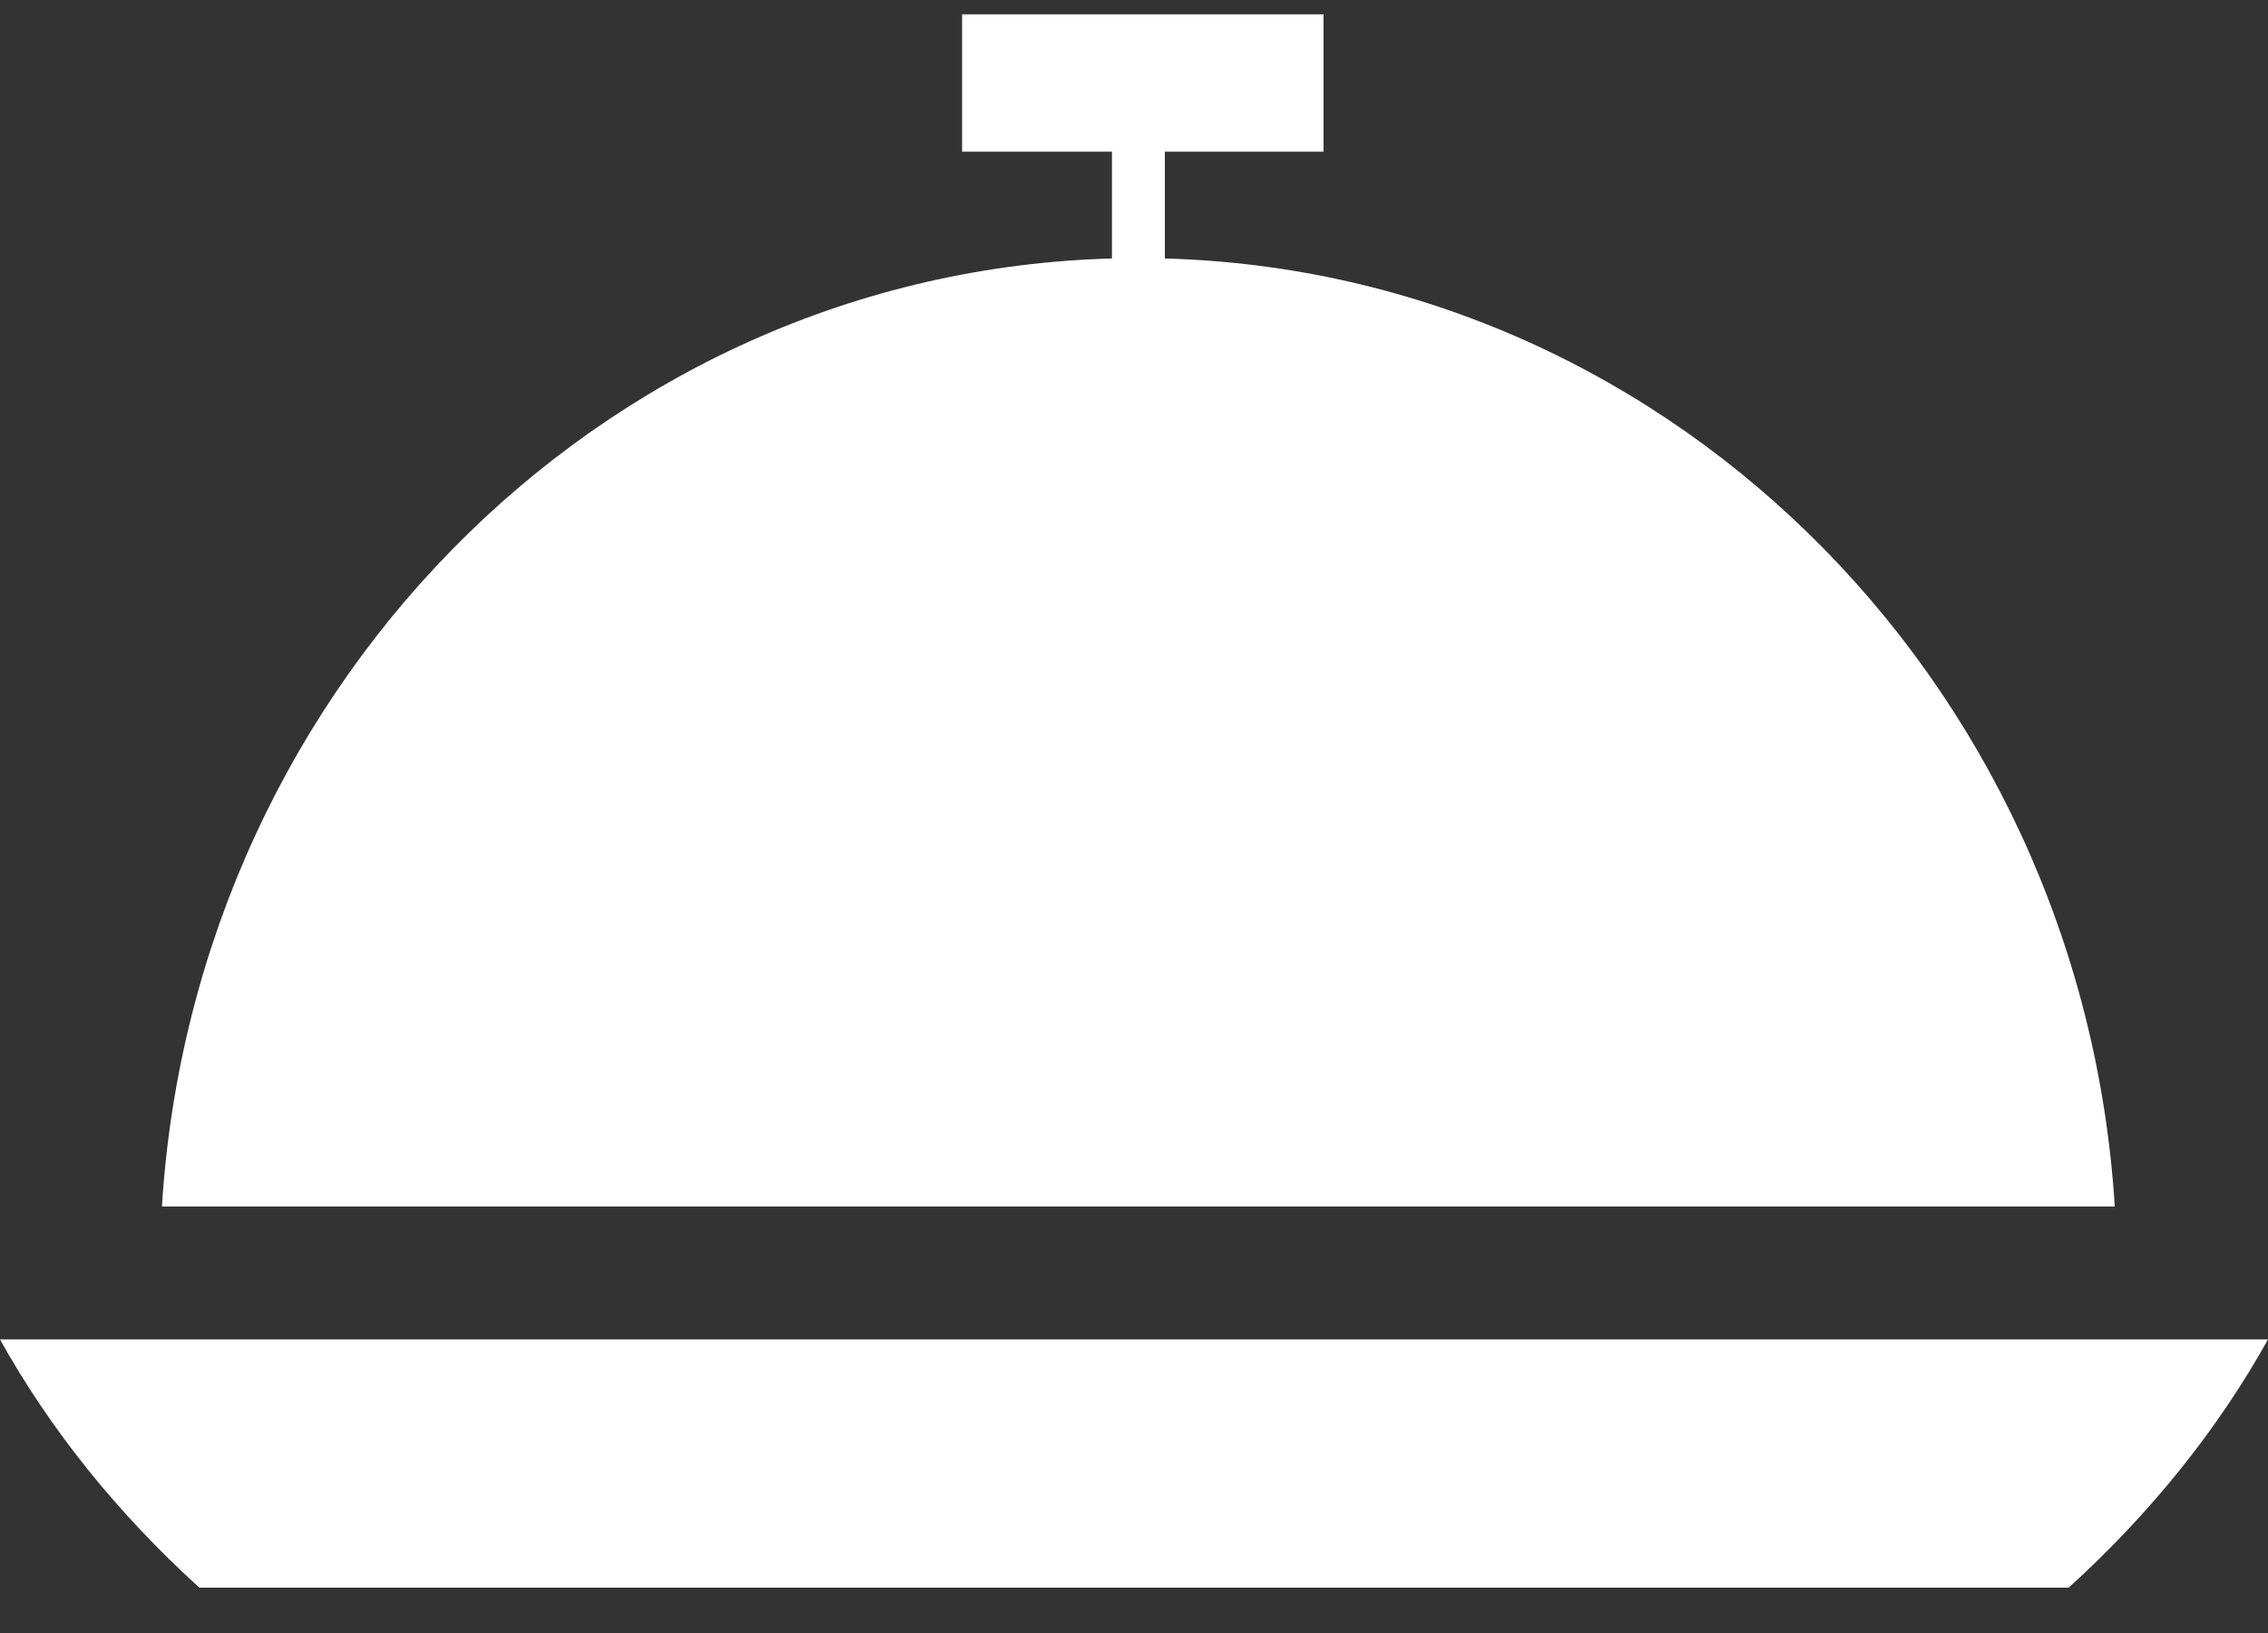
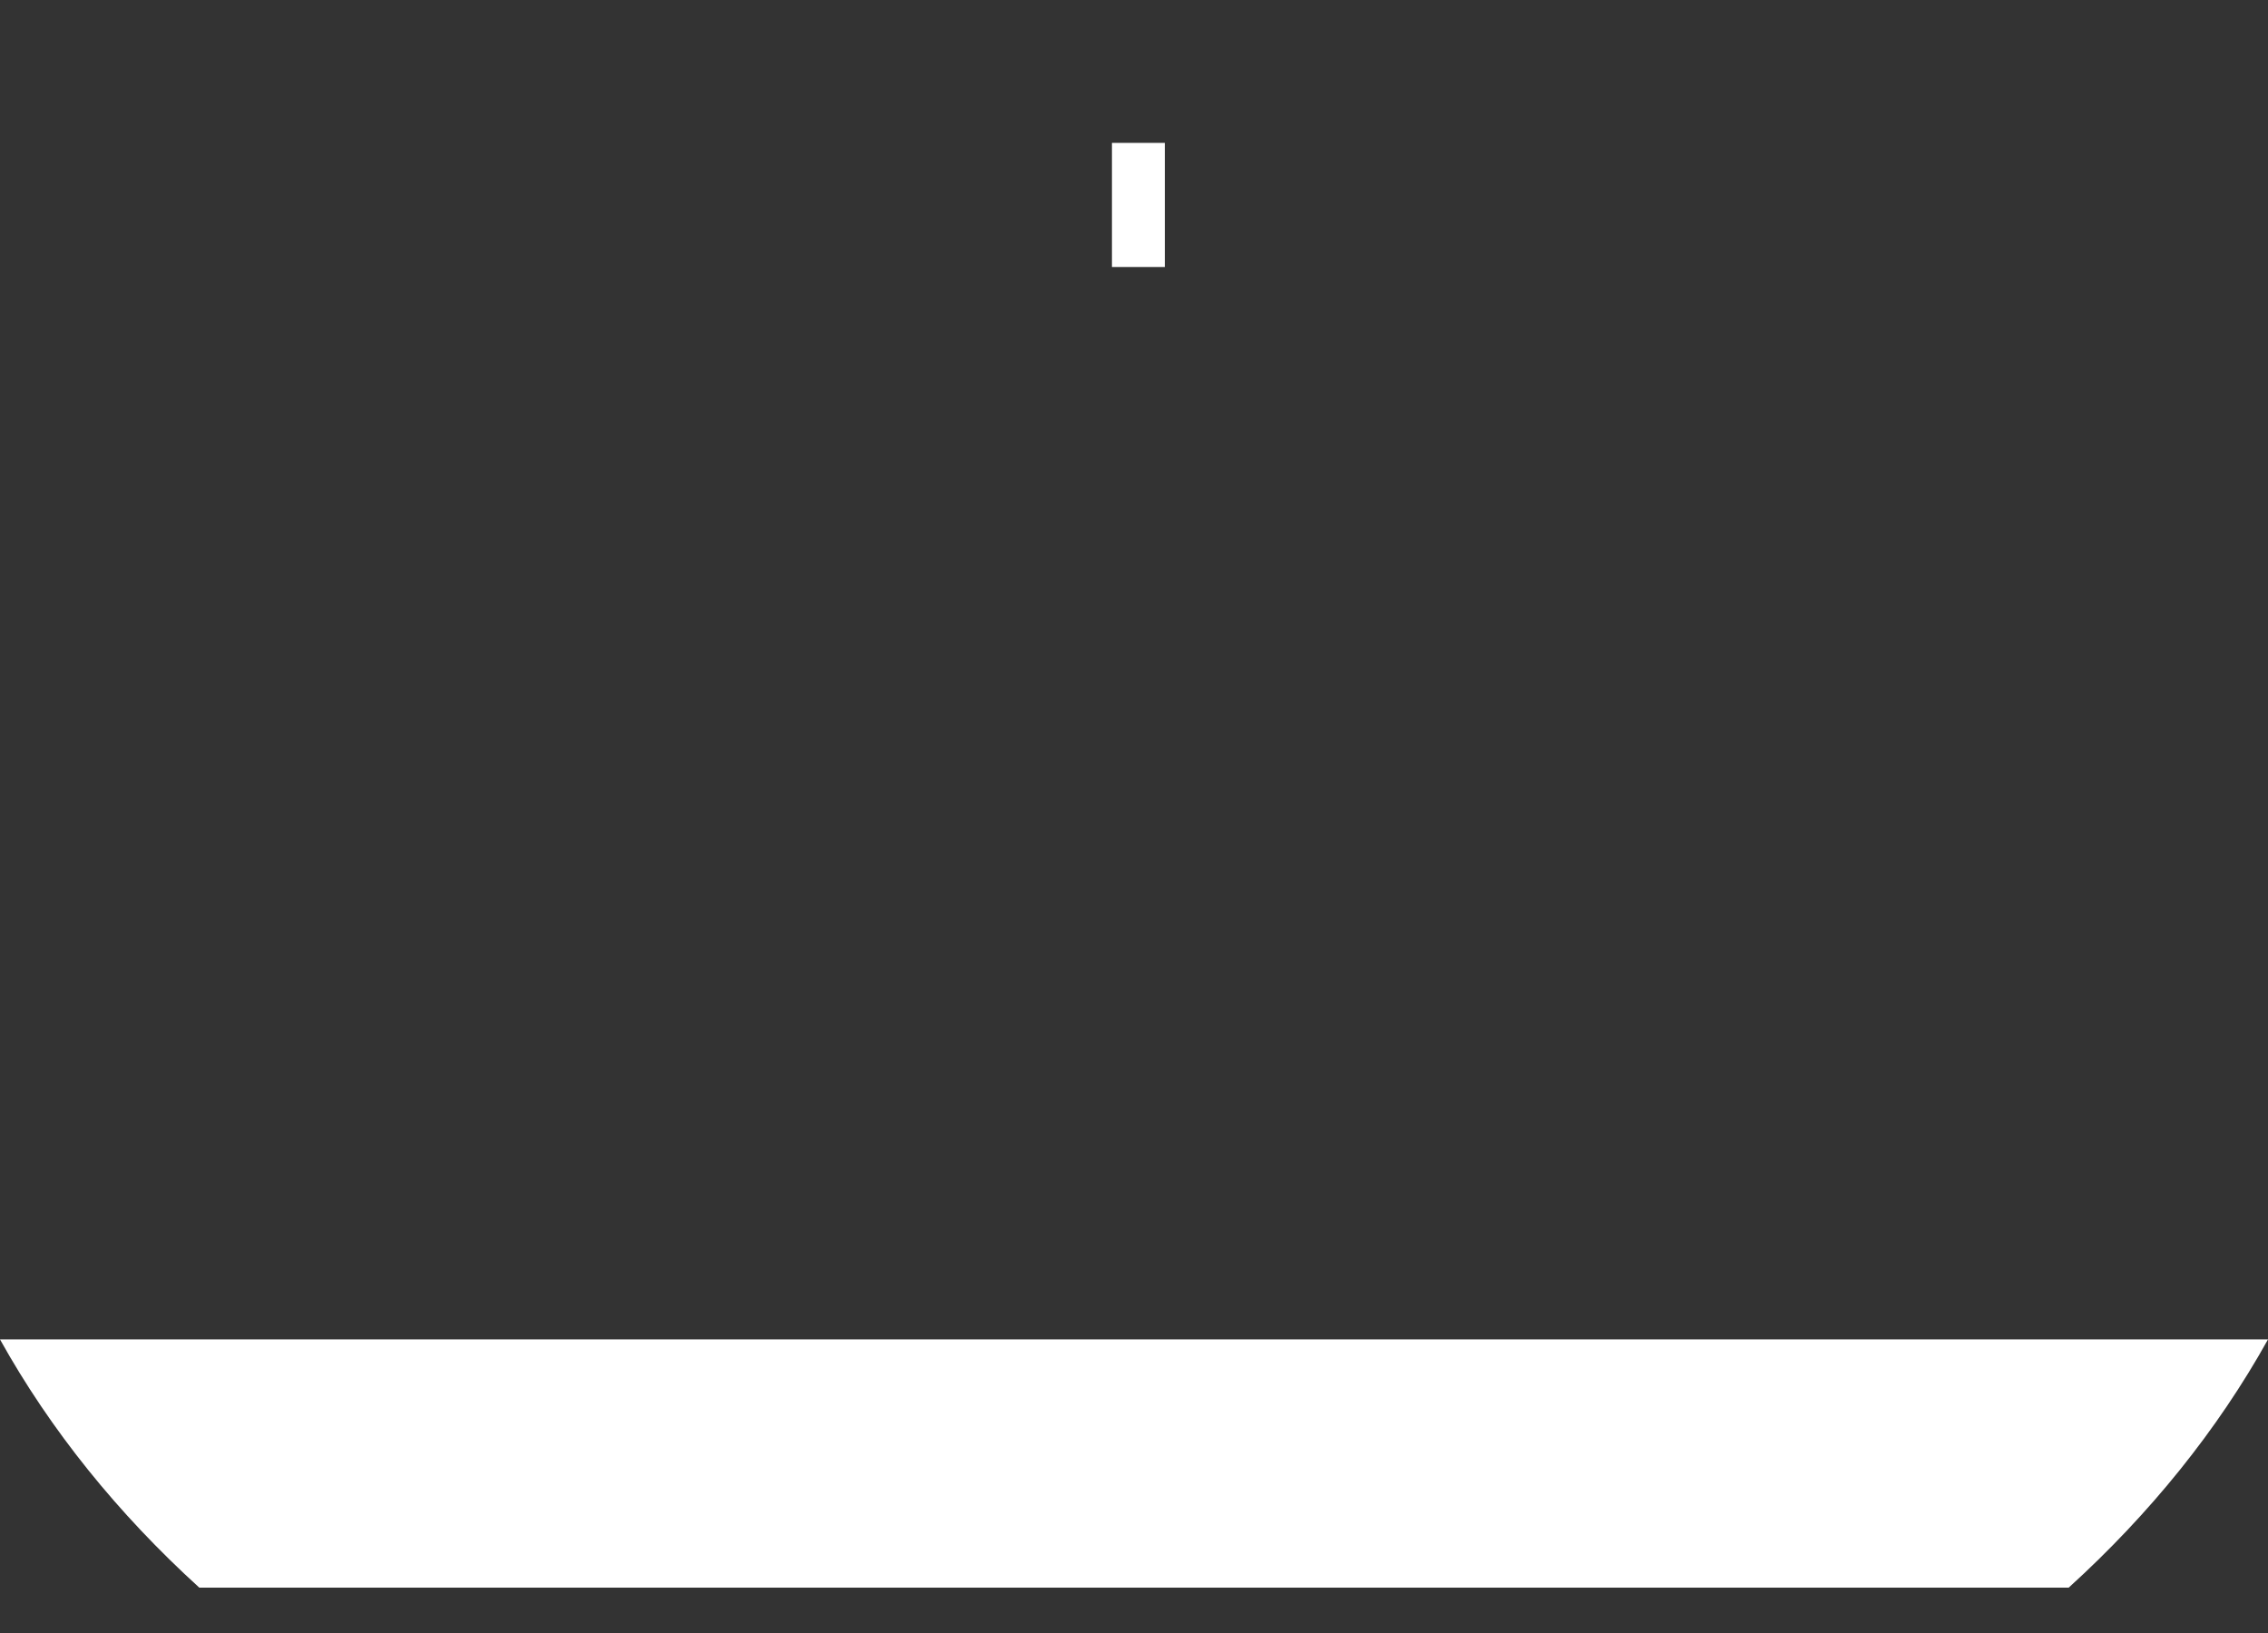
<svg xmlns="http://www.w3.org/2000/svg" width="25" height="18" viewBox="0 0 25 18" fill="none">
  <rect x="0" y="0" width="25" height="18" fill="#333333" stroke="none" />
  <path fill-rule="evenodd" clip-rule="evenodd" d="M2.197 17.5C1.301 16.686 0.557 15.765 0 14.764H25C24.443 15.765 23.699 16.686 22.803 17.5H2.197Z" fill="white" />
-   <path d="M23.311 13.299H1.785C2.149 7.462 6.829 2.845 12.548 2.845C18.268 2.845 22.947 7.462 23.311 13.299Z" fill="white" />
-   <path d="M10.605 0.158H12.597H14.589V1.672H10.605V0.158Z" fill="white" />
  <path d="M12.257 1.575H12.84V2.943H12.257V1.575Z" fill="white" />
</svg>